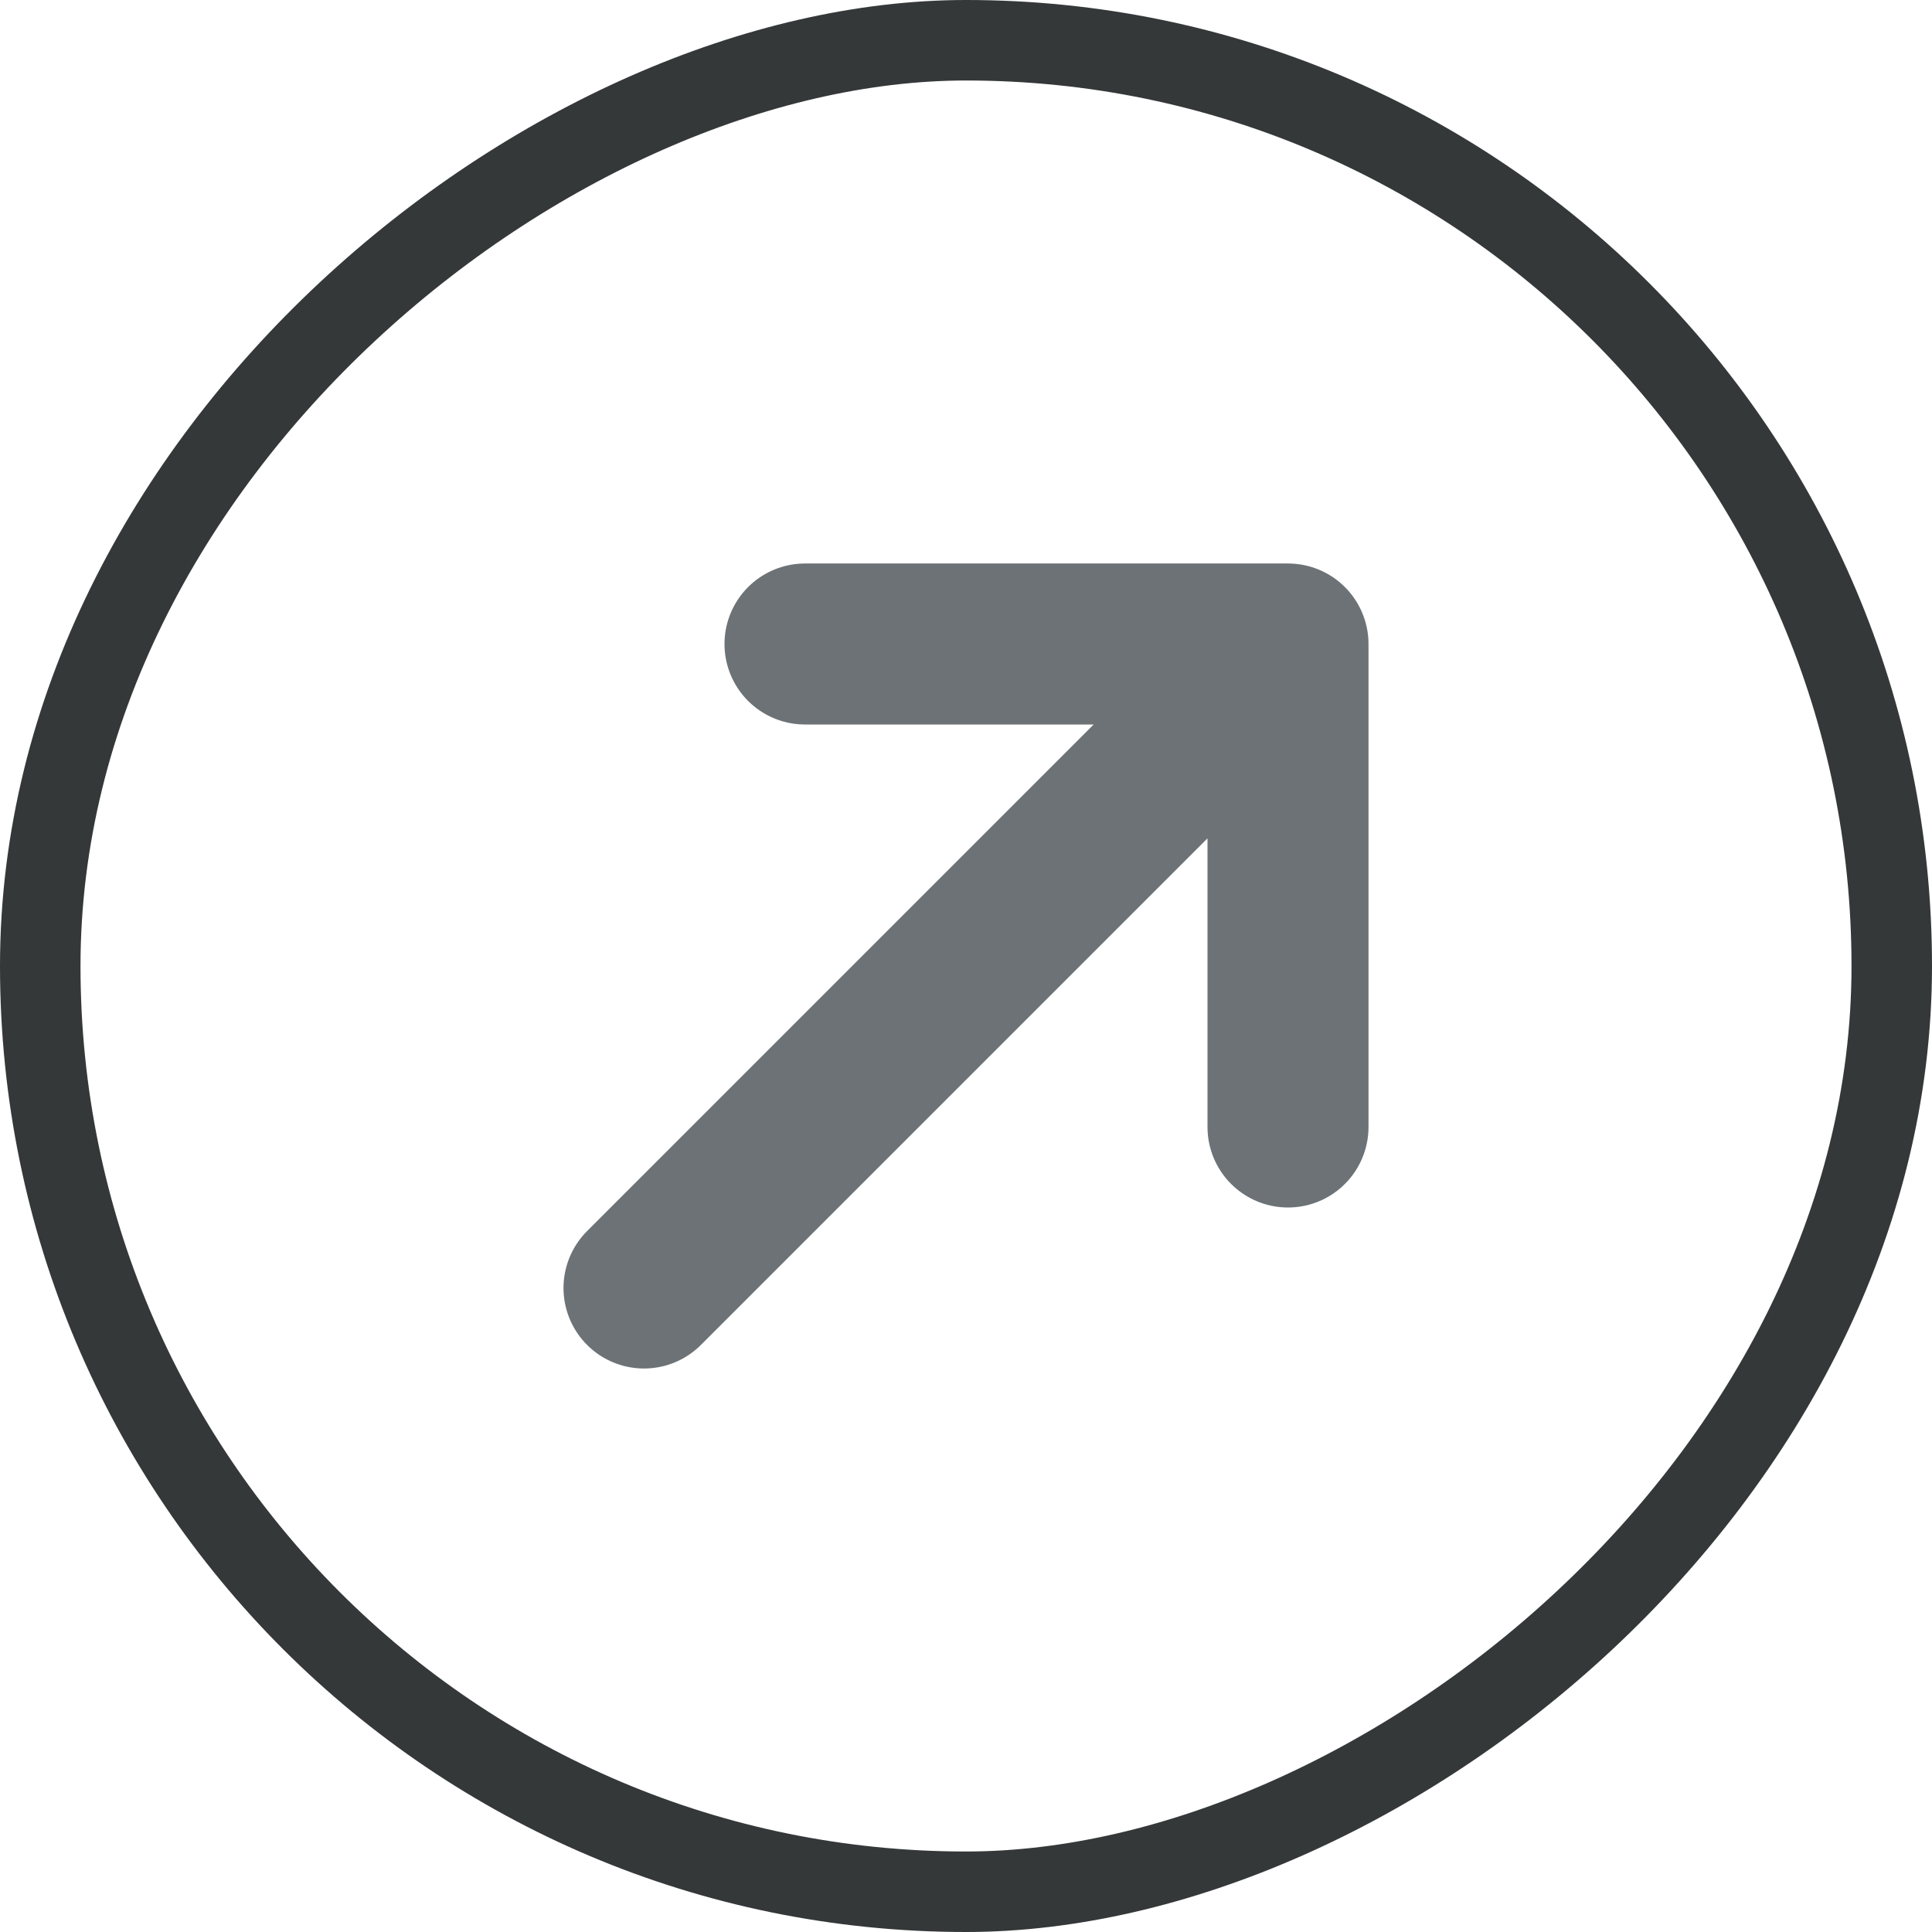
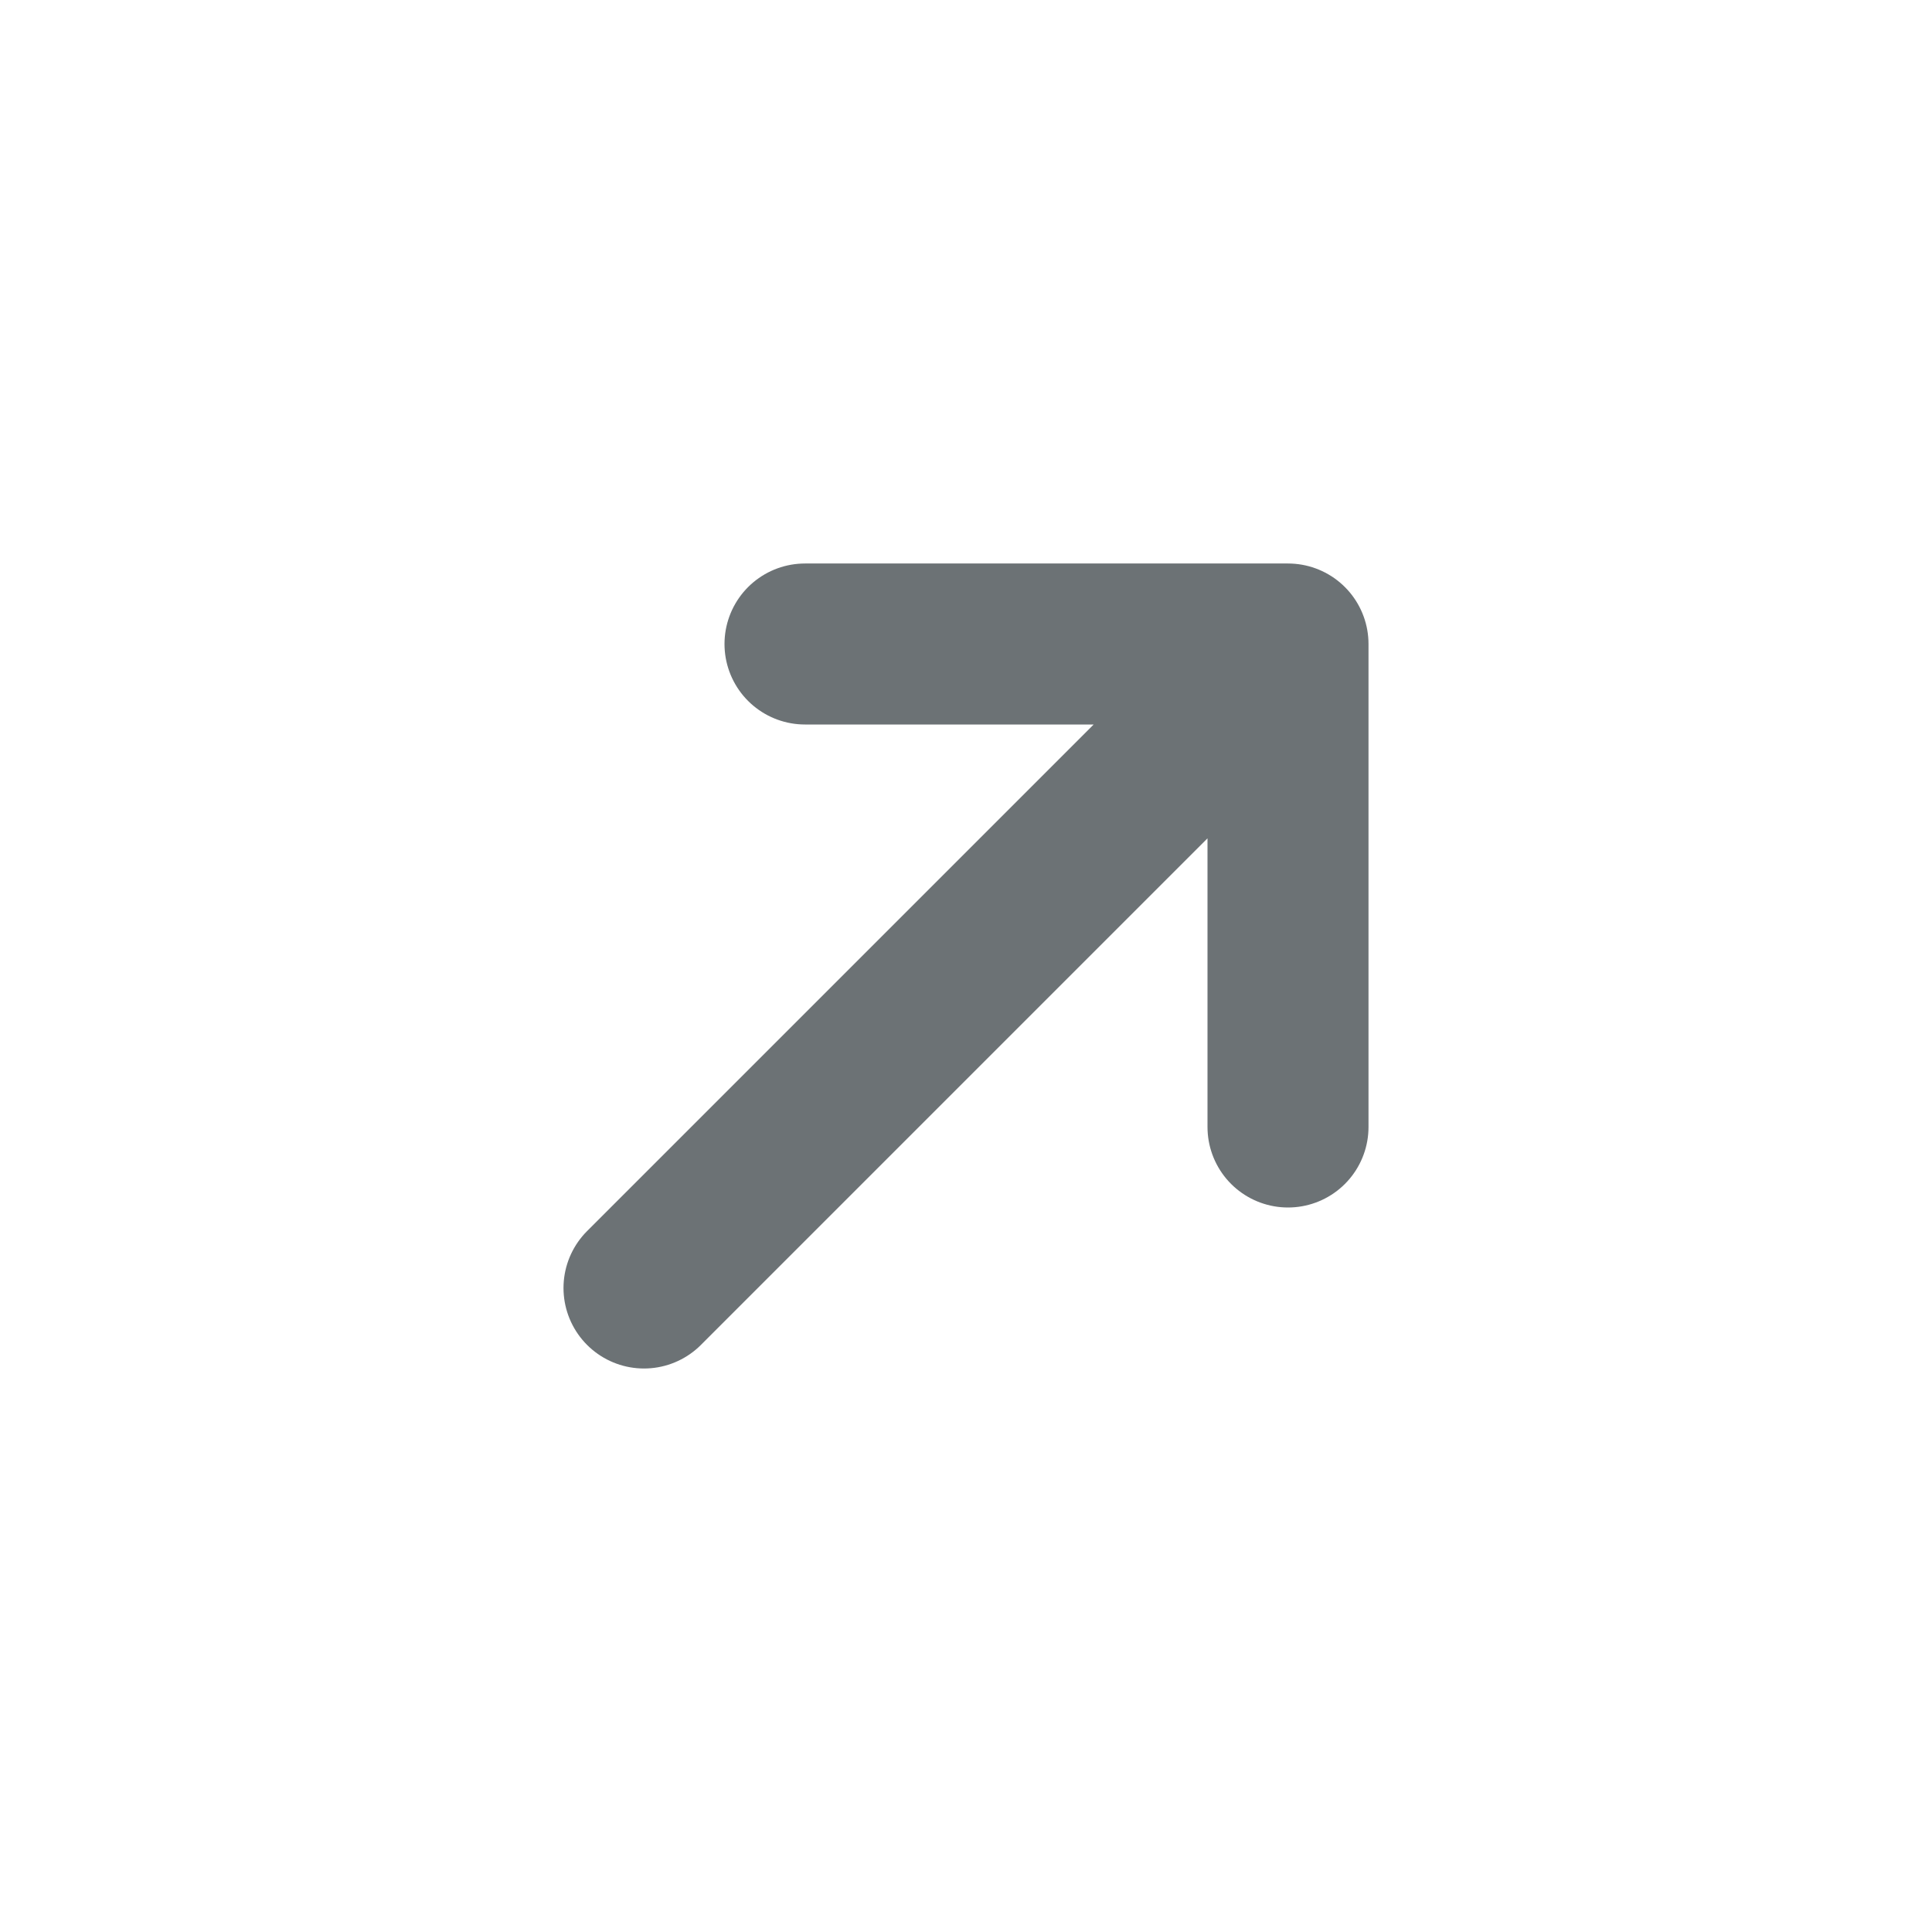
<svg xmlns="http://www.w3.org/2000/svg" width="24" height="24" viewBox="0 0 24 24" fill="none">
-   <rect x="0.5" y="23.5" width="23" height="23" rx="11.5" transform="rotate(-90 0.5 23.5)" stroke="#343839" />
  <path d="M8 16L16 8M16 8L16 14M16 8L10 8" stroke="#6C7275" stroke-width="2" stroke-linecap="round" />
</svg>